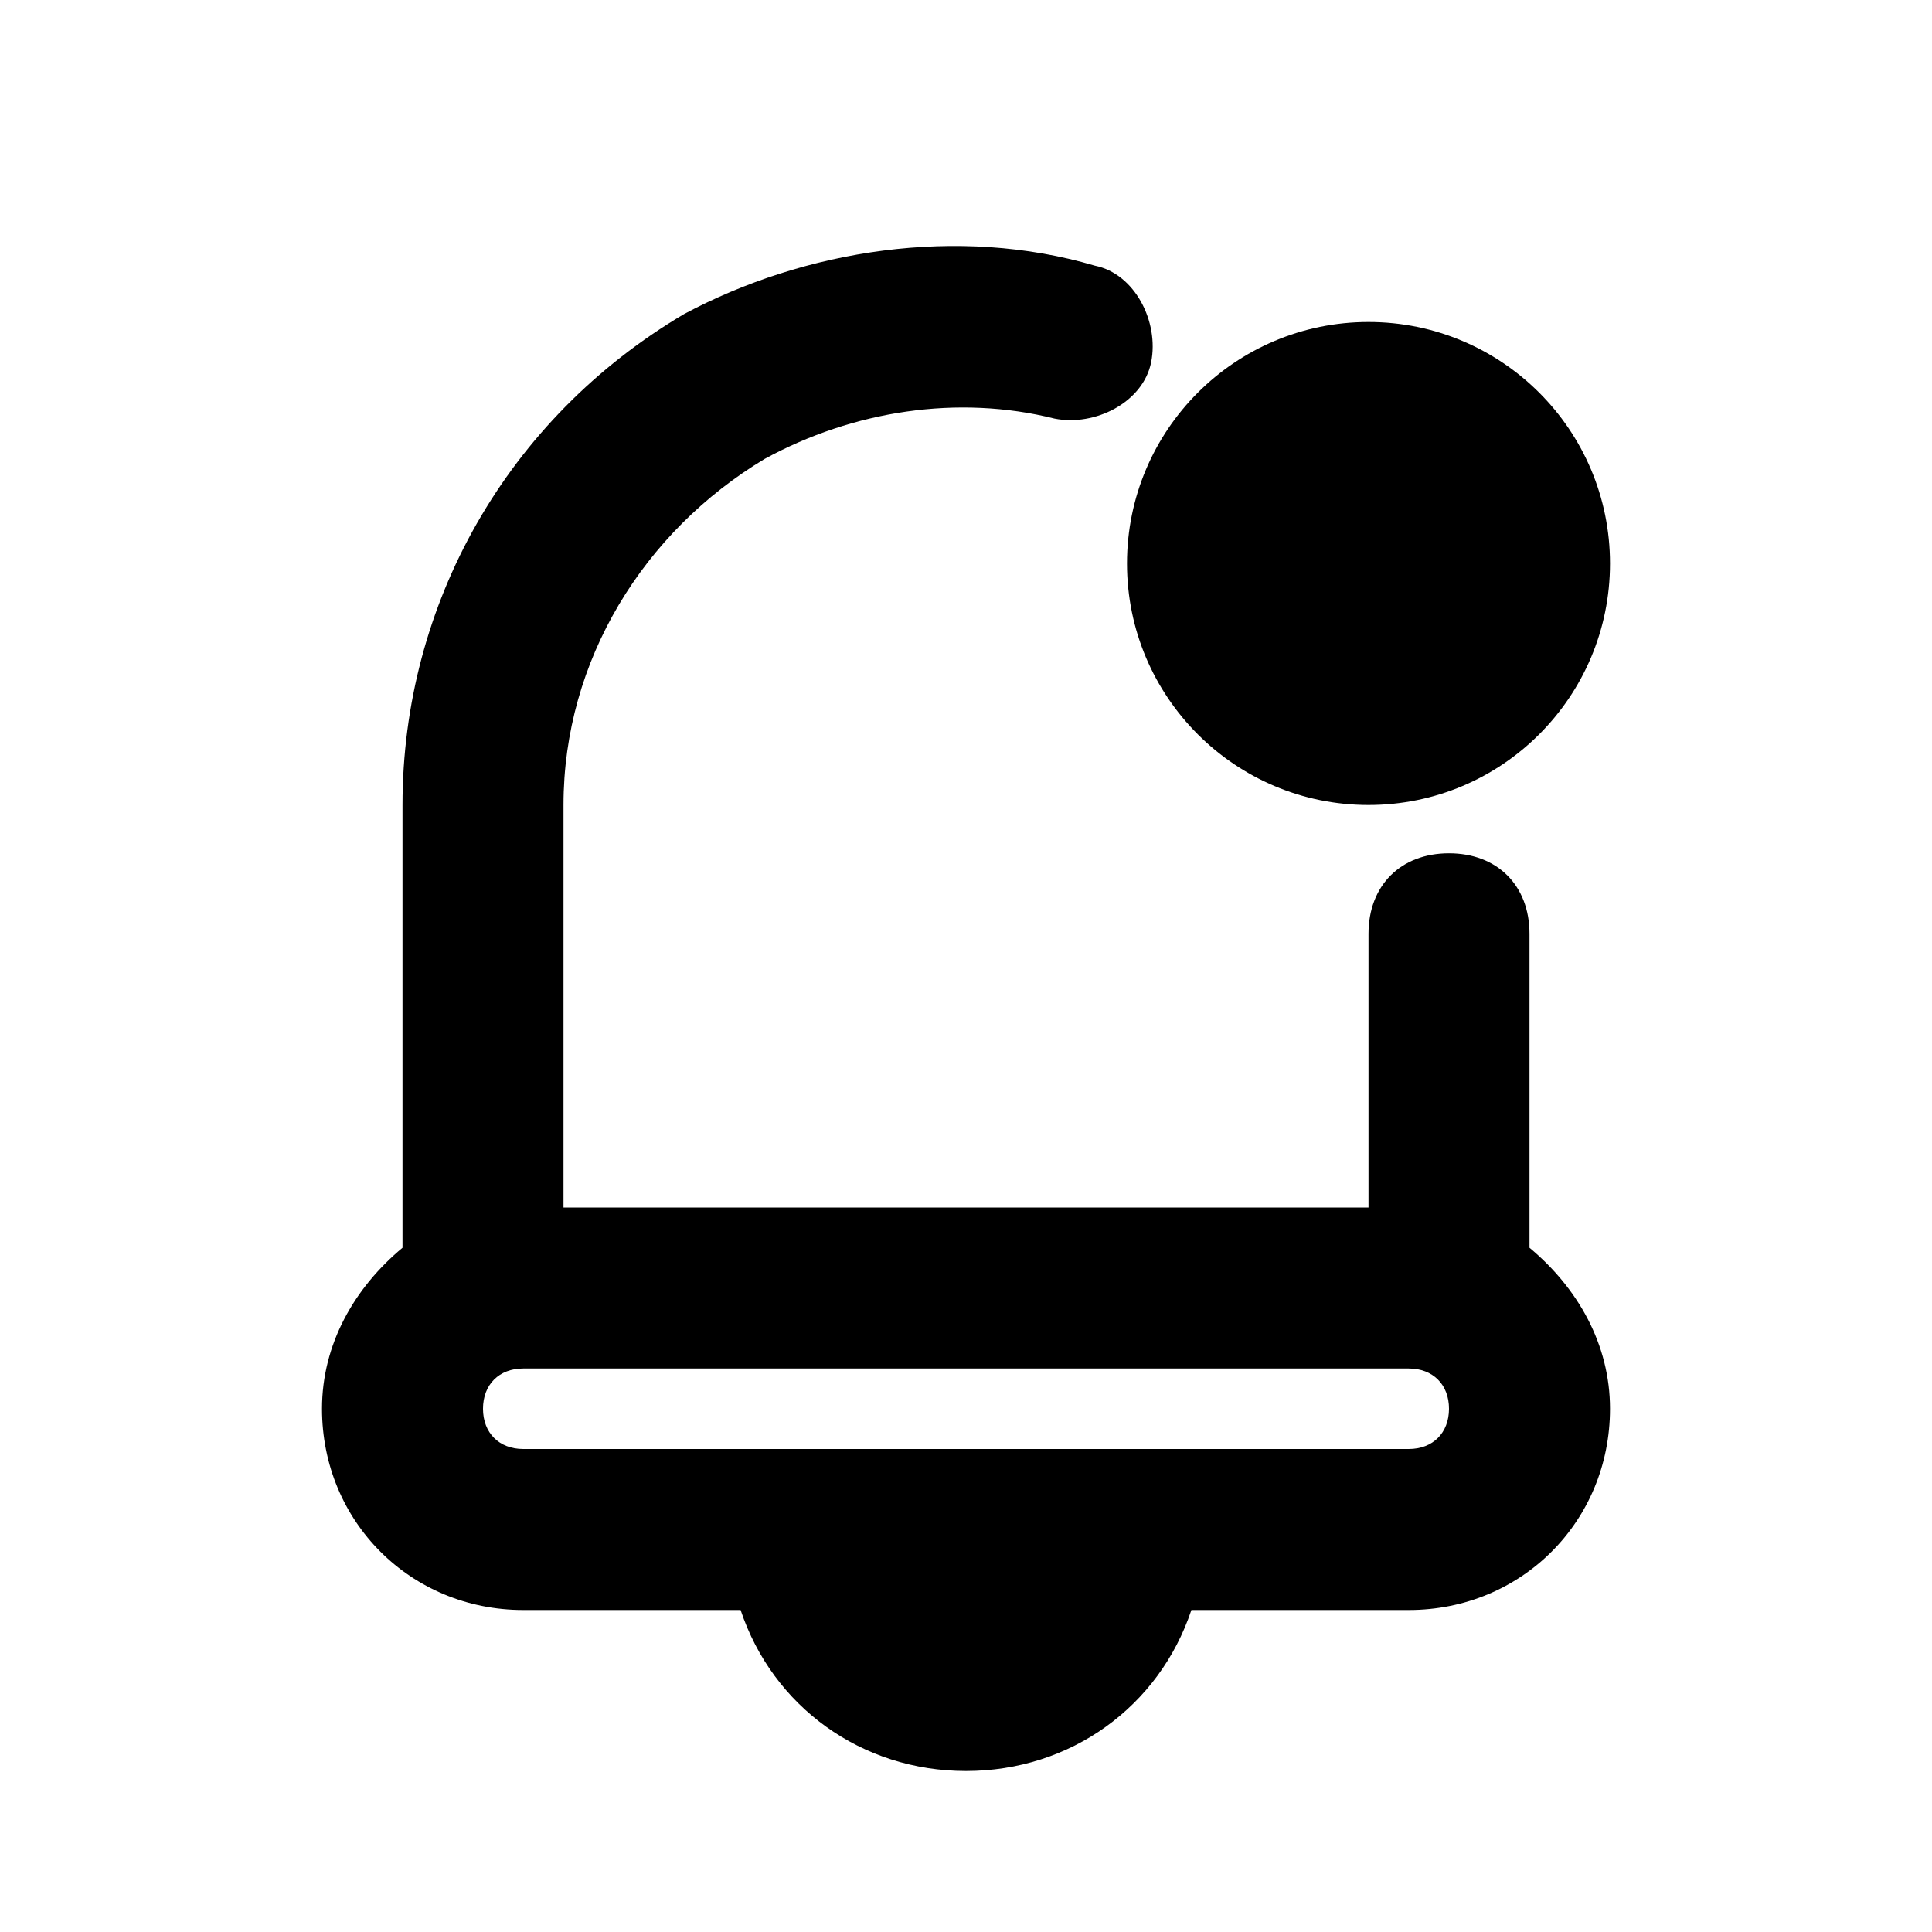
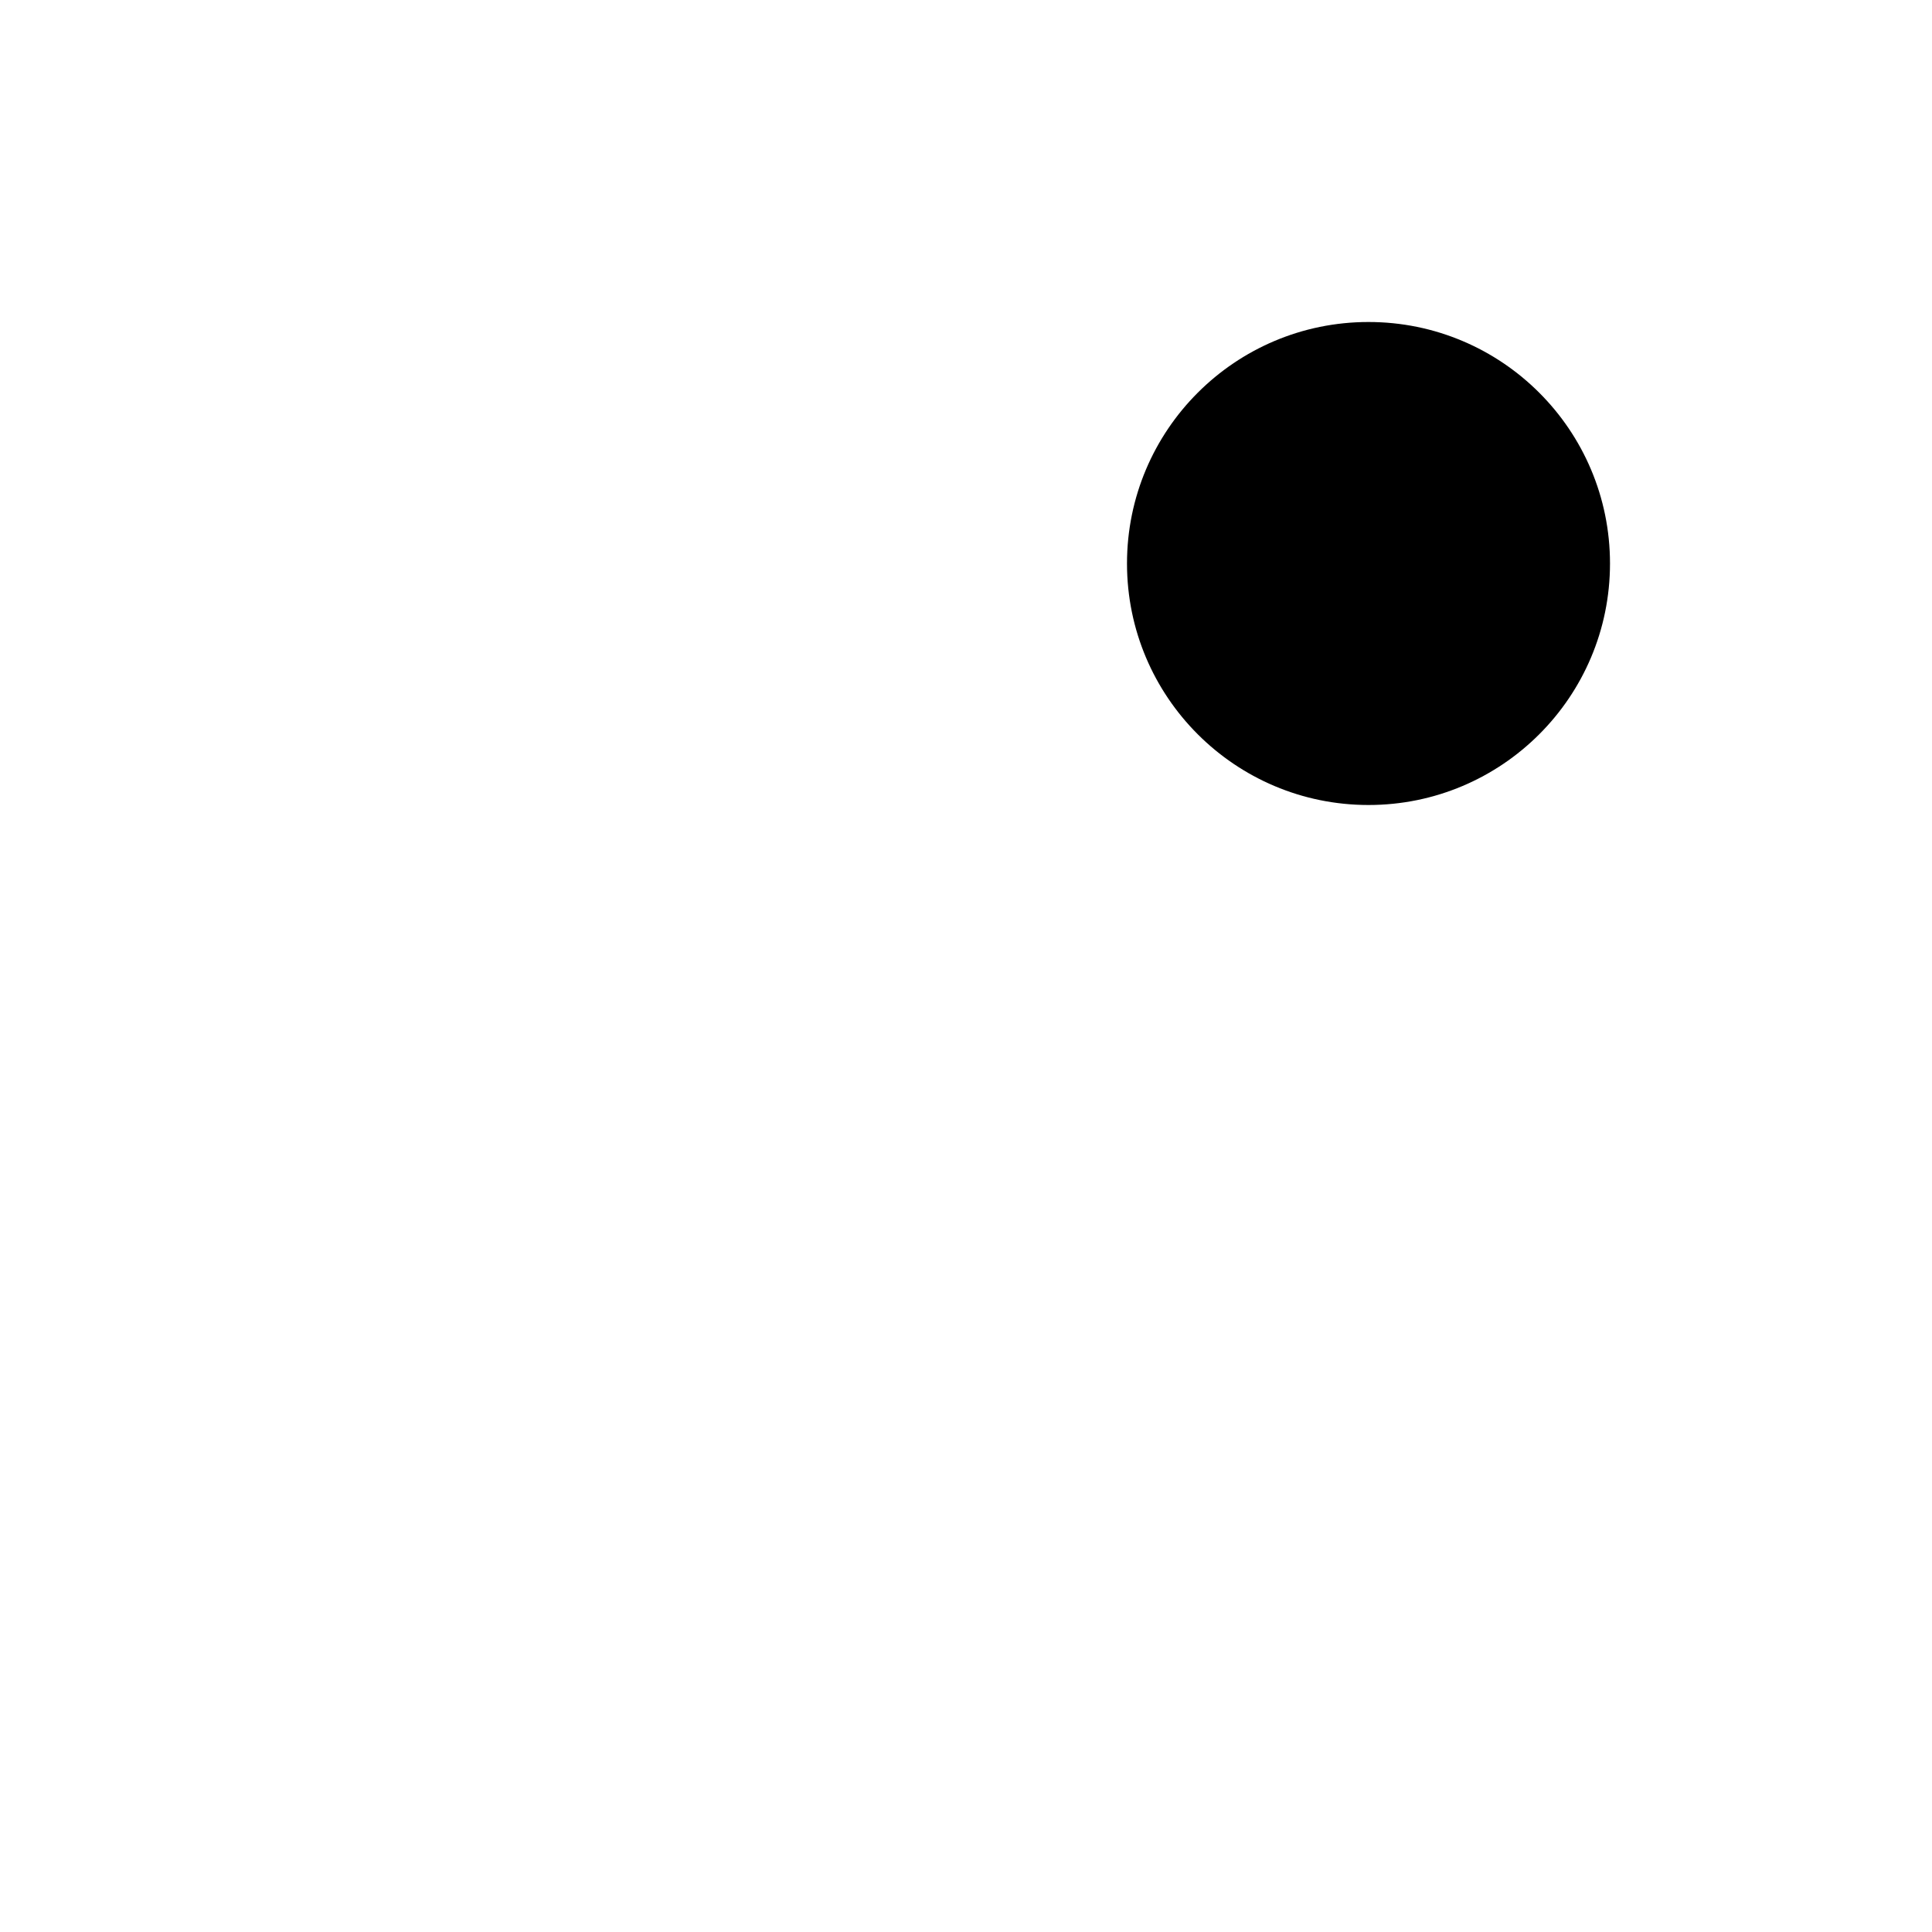
<svg xmlns="http://www.w3.org/2000/svg" width="800px" height="800px" viewBox="0 0 24 24" version="1.1" xml:space="preserve">
  <style type="text/css">
	.st0{opacity:0.2;fill:none;stroke:#000000;stroke-width:5.000000e-02;stroke-miterlimit:10;}
</style>
  <g id="grid_system" />
  <g id="_icons">
-     <path d="M9.5,5.7c1.1-0.6,2.4-0.8,3.6-0.5c0.5,0.1,1.1-0.2,1.2-0.7c0.1-0.5-0.2-1.1-0.7-1.2C11.9,2.8,10,3.1,8.5,3.9   C6.3,5.2,5,7.5,5,10v5.5c-0.6,0.5-1,1.2-1,2C4,18.9,5.1,20,6.5,20h2.7c0.4,1.2,1.5,2,2.8,2s2.4-0.8,2.8-2h2.7   c1.4,0,2.5-1.1,2.5-2.5c0-0.8-0.4-1.5-1-2v-3.9c0-0.6-0.4-1-1-1s-1,0.4-1,1V15H7v-5C7,8.2,8,6.6,9.5,5.7z M17.5,17   c0.3,0,0.5,0.2,0.5,0.5S17.8,18,17.5,18H14h-4H6.5C6.2,18,6,17.8,6,17.5S6.2,17,6.5,17H17.5z" />
    <circle cx="17" cy="7" r="3" />
  </g>
</svg>